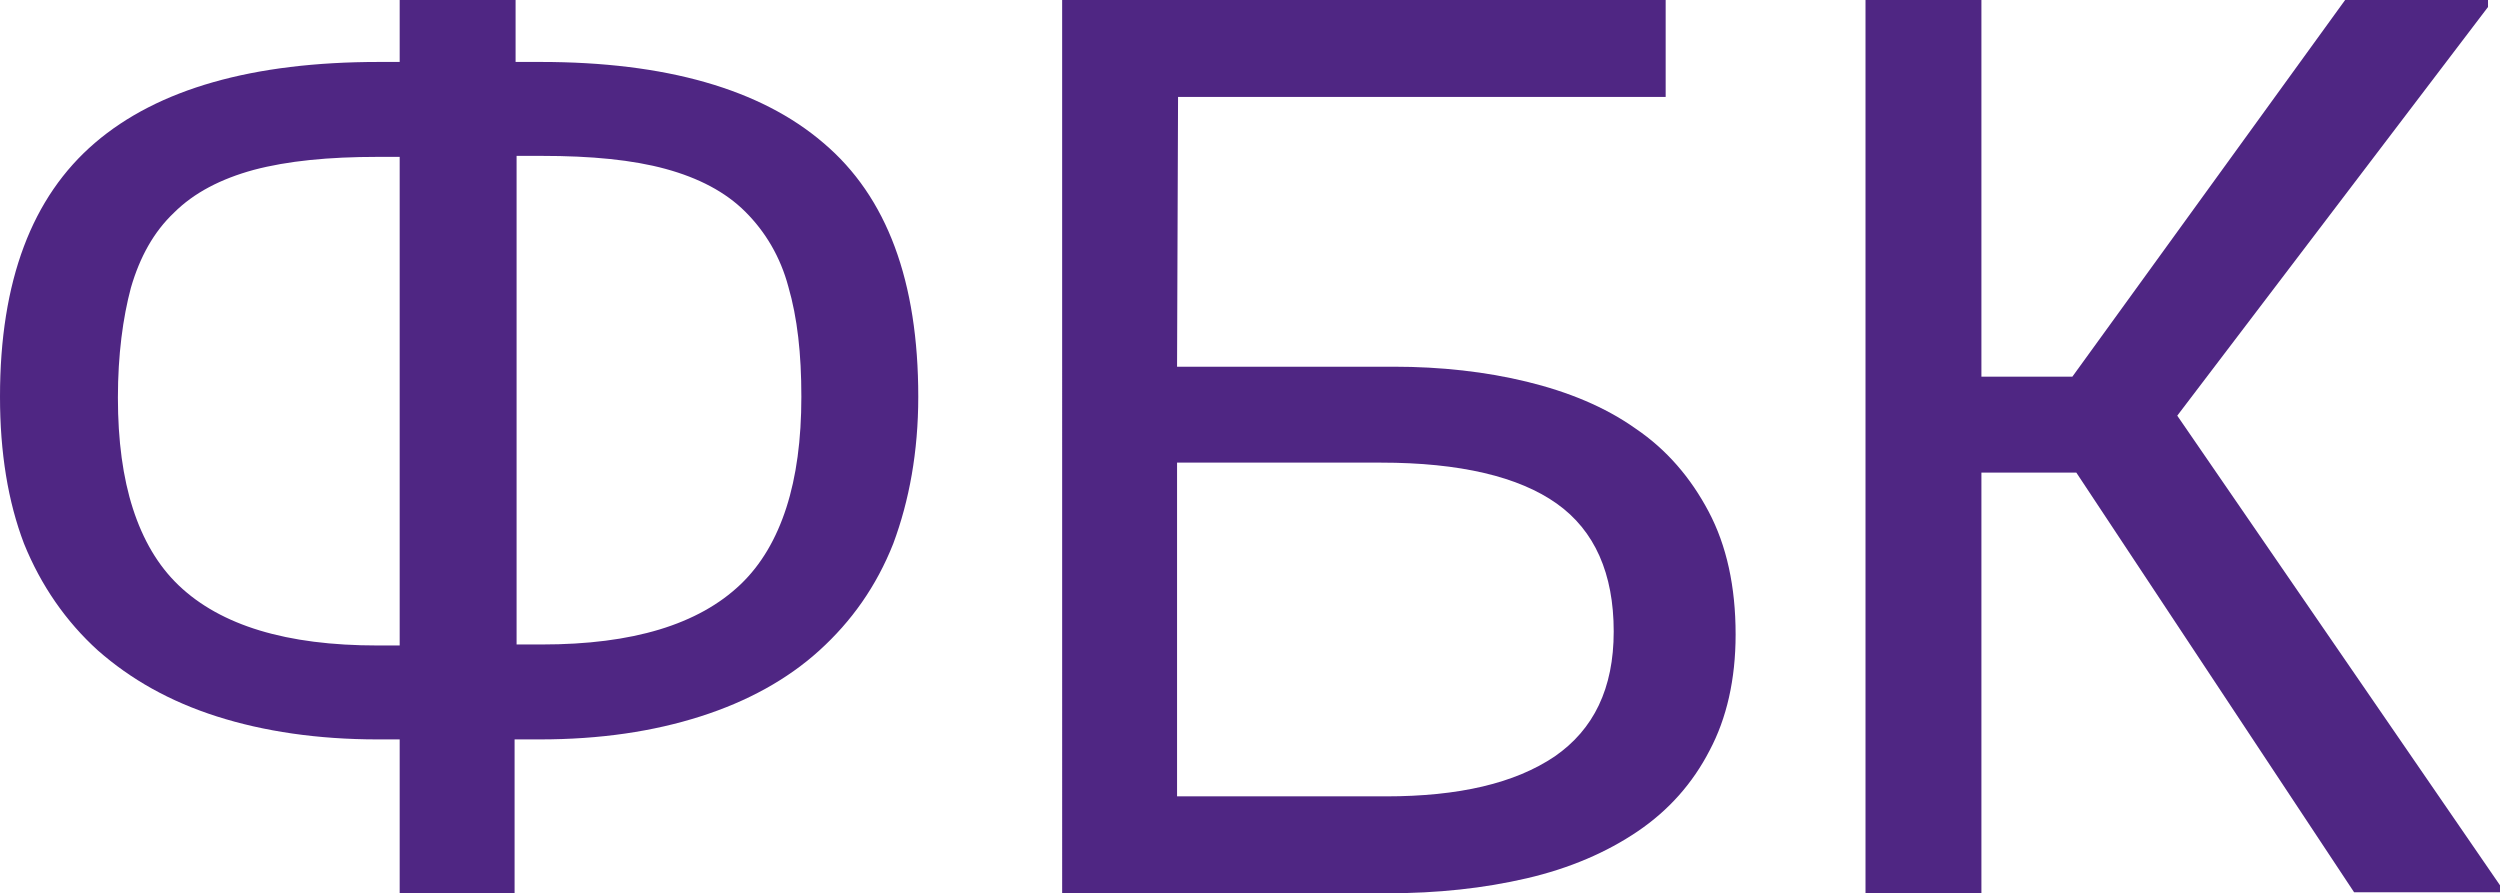
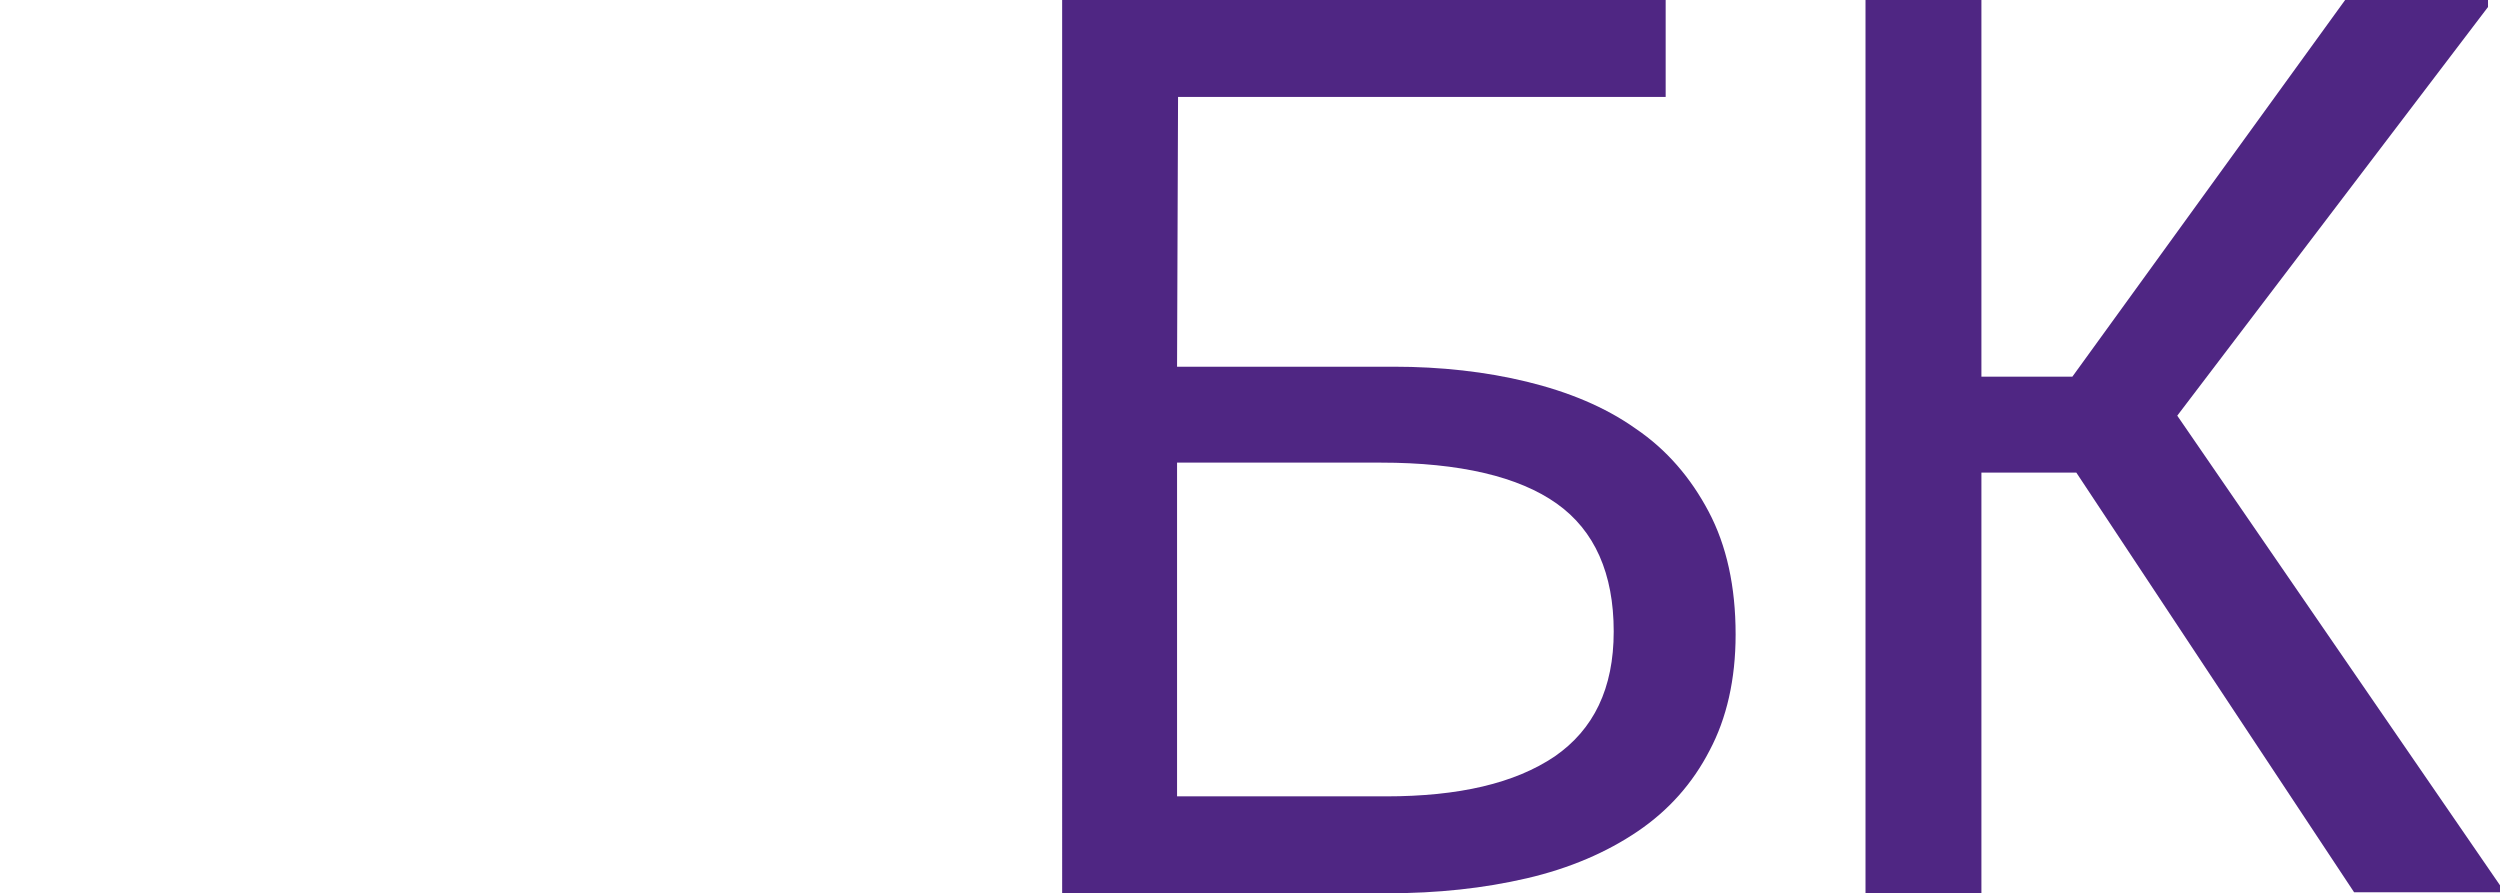
<svg xmlns="http://www.w3.org/2000/svg" id="Слой_1" x="0px" y="0px" viewBox="0 0 250.2 89.4" style="enable-background:new 0 0 250.2 89.4;" xml:space="preserve">
  <style type="text/css"> .st0{fill:#4F2683;} </style>
  <g>
-     <path class="st0" d="M40,74h-2.2c-6,0-11.4-0.8-16.1-2.3S13.1,68,9.8,65.1c-3.2-2.9-5.7-6.5-7.4-10.7C0.8,50.2,0,45.3,0,39.7 c0-11.6,3.2-20,9.5-25.4s15.8-8.1,28.4-8.1H40V0h11.6v6.2h2.5c12.5,0,22,2.7,28.3,8.1c6.4,5.4,9.5,13.9,9.5,25.4 c0,5.5-0.9,10.4-2.5,14.7c-1.7,4.3-4.2,7.8-7.4,10.7c-3.2,2.9-7.2,5.1-11.9,6.6C65.4,73.2,60.1,74,54,74h-2.5v15.4H40V74z M40,15.7 h-2.2c-4.9,0-9,0.4-12.4,1.3c-3.3,0.9-6,2.3-8,4.3c-2,1.9-3.4,4.4-4.3,7.5c-0.8,3-1.3,6.7-1.3,11s0.5,8,1.5,11.1 c1,3.1,2.5,5.7,4.6,7.7s4.8,3.5,8.1,4.5c3.3,1,7.2,1.5,11.8,1.5H40V15.7z M51.7,64.5h2.5c4.6,0,8.5-0.5,11.8-1.5 c3.3-1,6-2.5,8.1-4.5s3.6-4.6,4.6-7.7c1-3.1,1.5-6.8,1.5-11.1s-0.4-7.9-1.3-11c-0.8-3-2.3-5.5-4.3-7.5s-4.7-3.4-8-4.3 c-3.3-0.9-7.4-1.3-12.4-1.3h-2.5L51.7,64.5L51.7,64.5z" />
    <path class="st0" d="M117.8,36.7h21.7c4.7,0,9.2,0.5,13.3,1.5s7.8,2.5,10.9,4.7c3.1,2.1,5.5,4.9,7.3,8.3c1.8,3.4,2.7,7.5,2.7,12.3 c0,4.5-0.9,8.4-2.6,11.6c-1.7,3.3-4.1,6-7.2,8.1c-3.1,2.1-6.8,3.7-11.1,4.7s-8.9,1.5-14,1.5h-32.5V0h60.4v9.7h-48.8L117.8,36.7 L117.8,36.7z M117.8,79.7h20.9c7.3,0,12.9-1.3,16.9-4c3.9-2.7,5.9-6.8,5.9-12.5c0-5.8-1.9-10.1-5.7-12.8s-9.7-4.1-17.6-4.1h-20.4 L117.8,79.7L117.8,79.7z" />
    <path class="st0" d="M198.3,89.4h-11.6V0h11.6v37.7h9.1L234.7,0H249v0.7l-31.1,40.9l32.3,47v0.7h-14.6l-27.8-42h-9.5L198.3,89.4 L198.3,89.4z" />
  </g>
</svg>